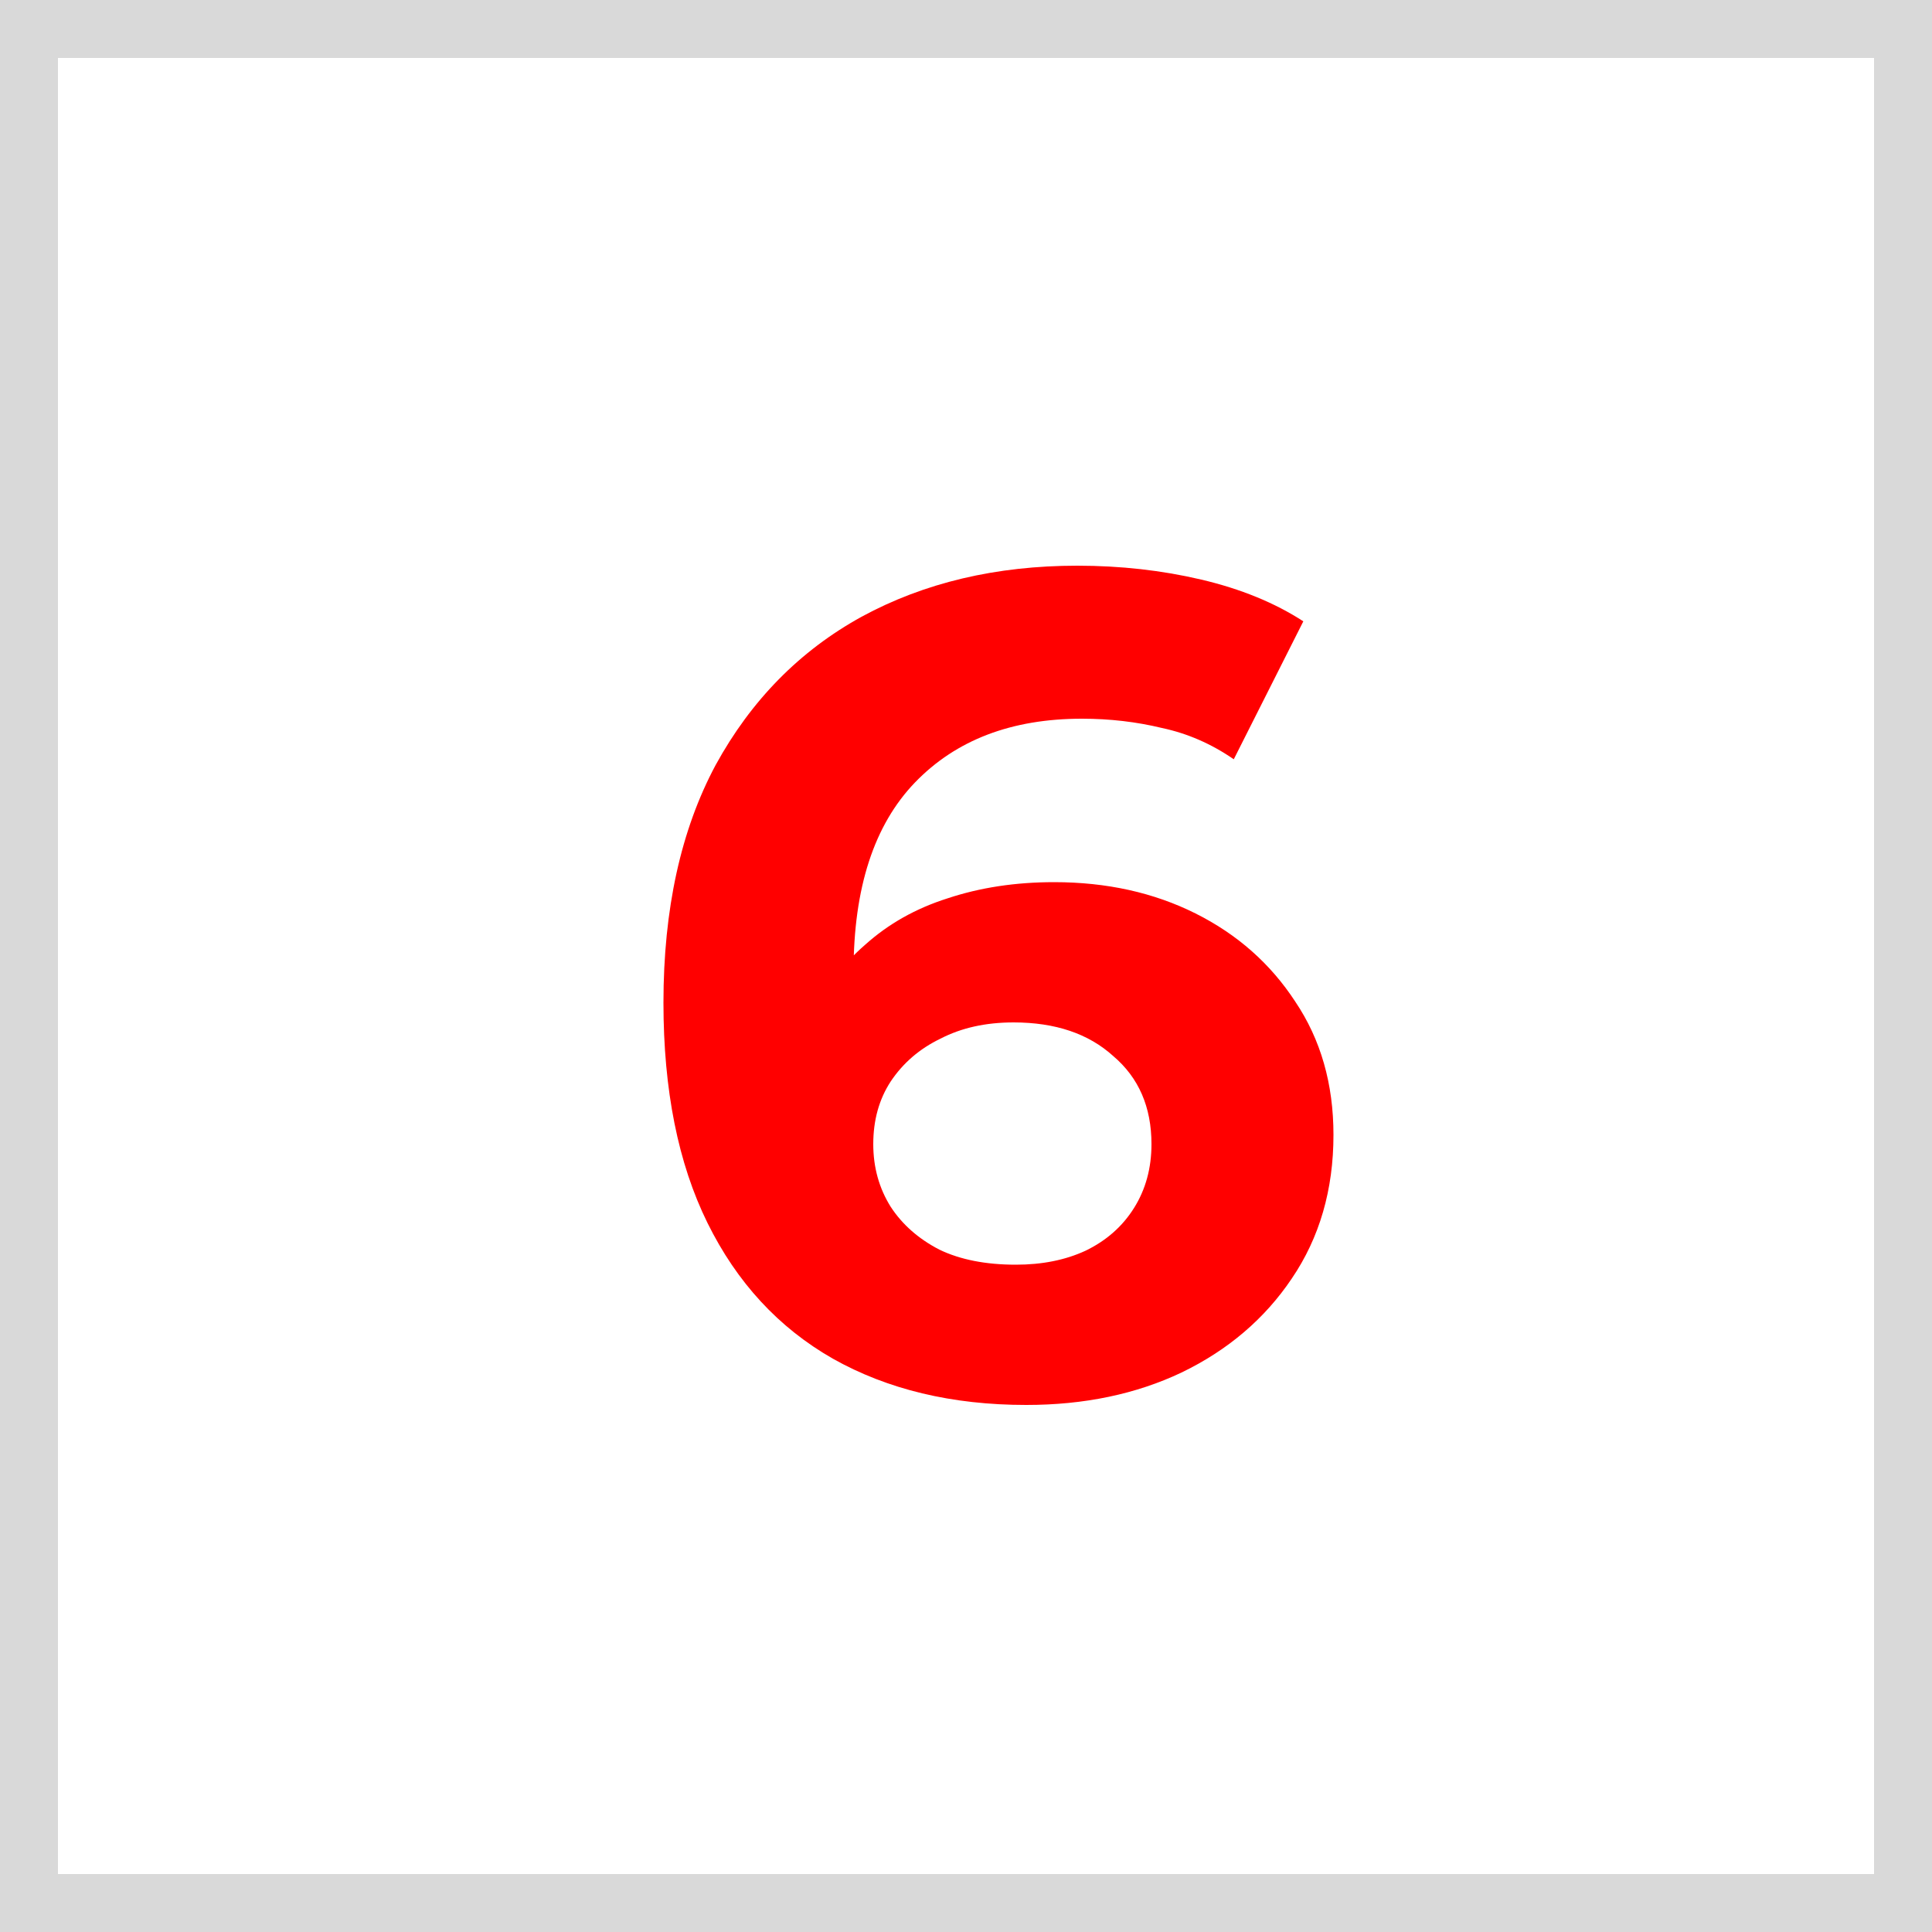
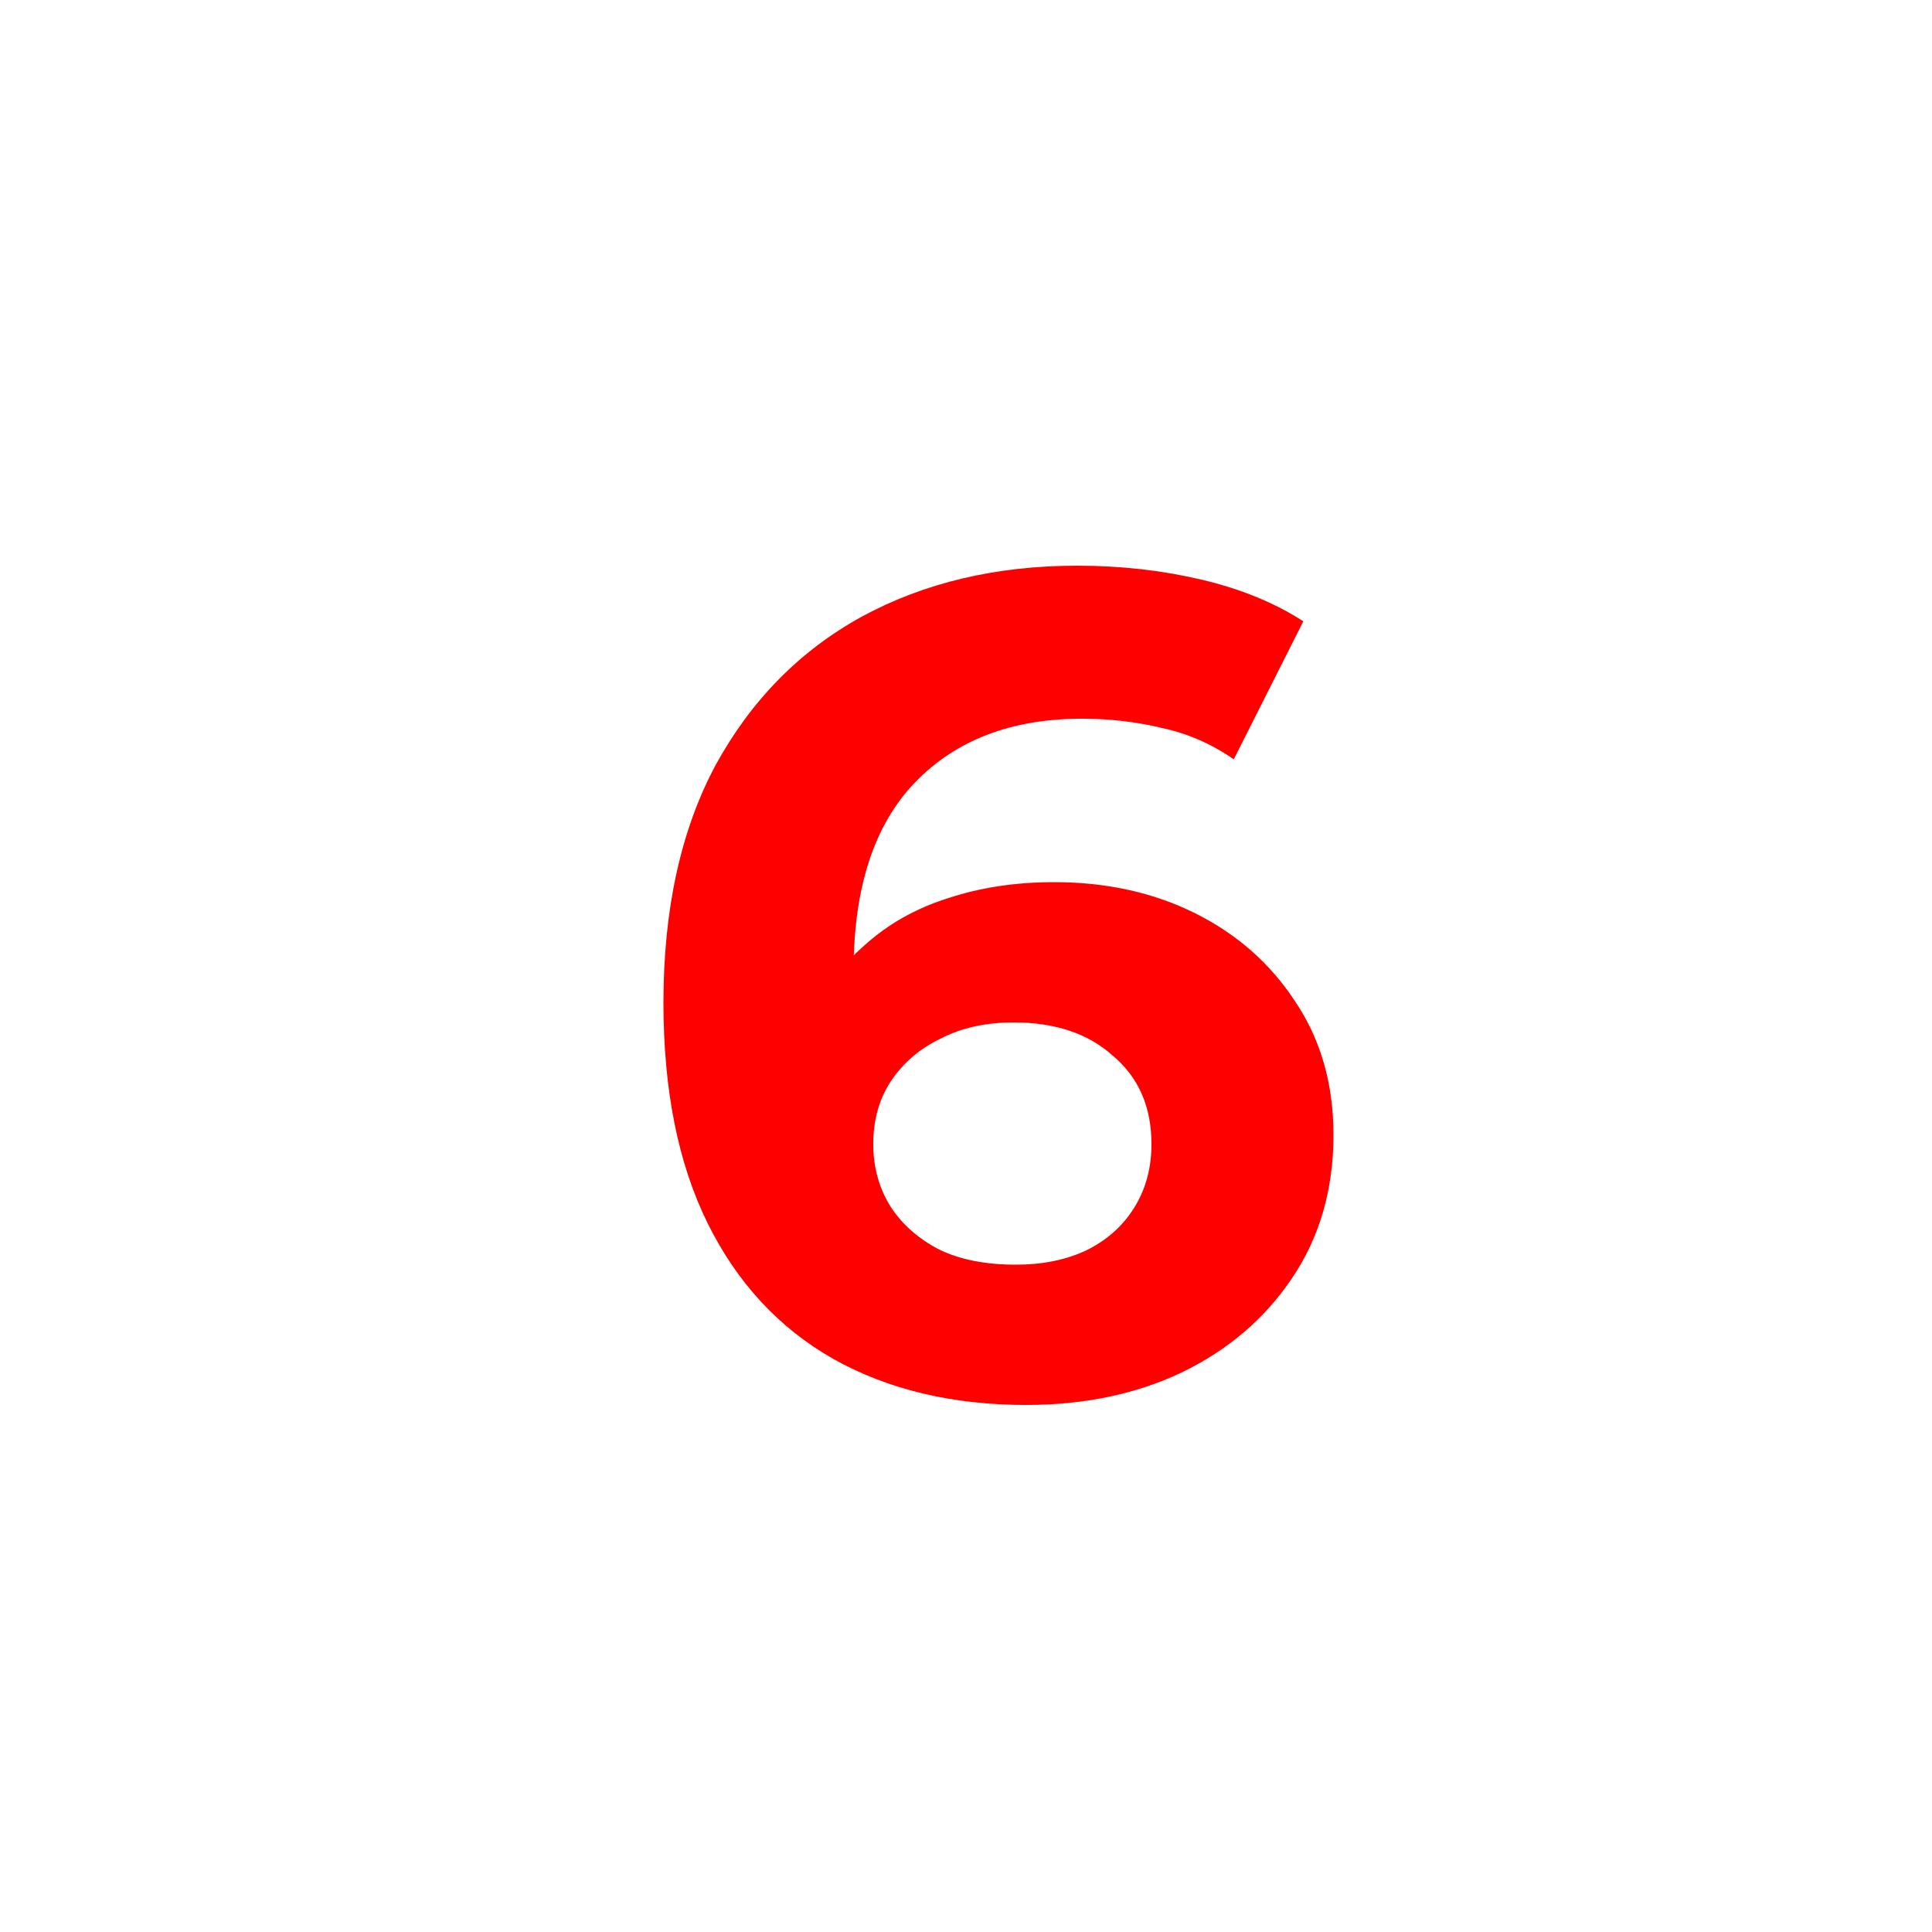
<svg xmlns="http://www.w3.org/2000/svg" width="100" height="100" viewBox="0 0 100 100" fill="none">
-   <rect x="1.5" y="1.5" width="97" height="97" stroke="#D9D9D9" stroke-width="3" />
  <path d="M53.12 72.72C49.28 72.72 45.94 71.92 43.1 70.32C40.3 68.72 38.14 66.38 36.62 63.3C35.1 60.22 34.34 56.42 34.34 51.9C34.34 47.06 35.24 42.96 37.04 39.6C38.88 36.24 41.4 33.68 44.6 31.92C47.84 30.16 51.56 29.28 55.76 29.28C58 29.28 60.14 29.52 62.18 30C64.22 30.48 65.98 31.2 67.46 32.16L63.86 39.3C62.7 38.5 61.46 37.96 60.14 37.68C58.82 37.36 57.44 37.2 56 37.2C52.36 37.2 49.48 38.3 47.36 40.5C45.24 42.7 44.18 45.96 44.18 50.28C44.18 51 44.18 51.8 44.18 52.68C44.22 53.56 44.34 54.44 44.54 55.32L41.84 52.8C42.6 51.24 43.58 49.94 44.78 48.9C45.98 47.82 47.4 47.02 49.04 46.5C50.72 45.94 52.56 45.66 54.56 45.66C57.28 45.66 59.72 46.2 61.88 47.28C64.04 48.36 65.76 49.88 67.04 51.84C68.36 53.8 69.02 56.1 69.02 58.74C69.02 61.58 68.3 64.06 66.86 66.18C65.46 68.26 63.56 69.88 61.16 71.04C58.8 72.16 56.12 72.72 53.12 72.72ZM52.58 65.46C53.94 65.46 55.14 65.22 56.18 64.74C57.26 64.22 58.1 63.48 58.7 62.52C59.3 61.56 59.6 60.46 59.6 59.22C59.6 57.3 58.94 55.78 57.62 54.66C56.34 53.5 54.62 52.92 52.46 52.92C51.02 52.92 49.76 53.2 48.68 53.76C47.6 54.28 46.74 55.02 46.1 55.98C45.5 56.9 45.2 57.98 45.2 59.22C45.2 60.42 45.5 61.5 46.1 62.46C46.7 63.38 47.54 64.12 48.62 64.68C49.7 65.2 51.02 65.46 52.58 65.46Z" fill="#FF0000" />
</svg>